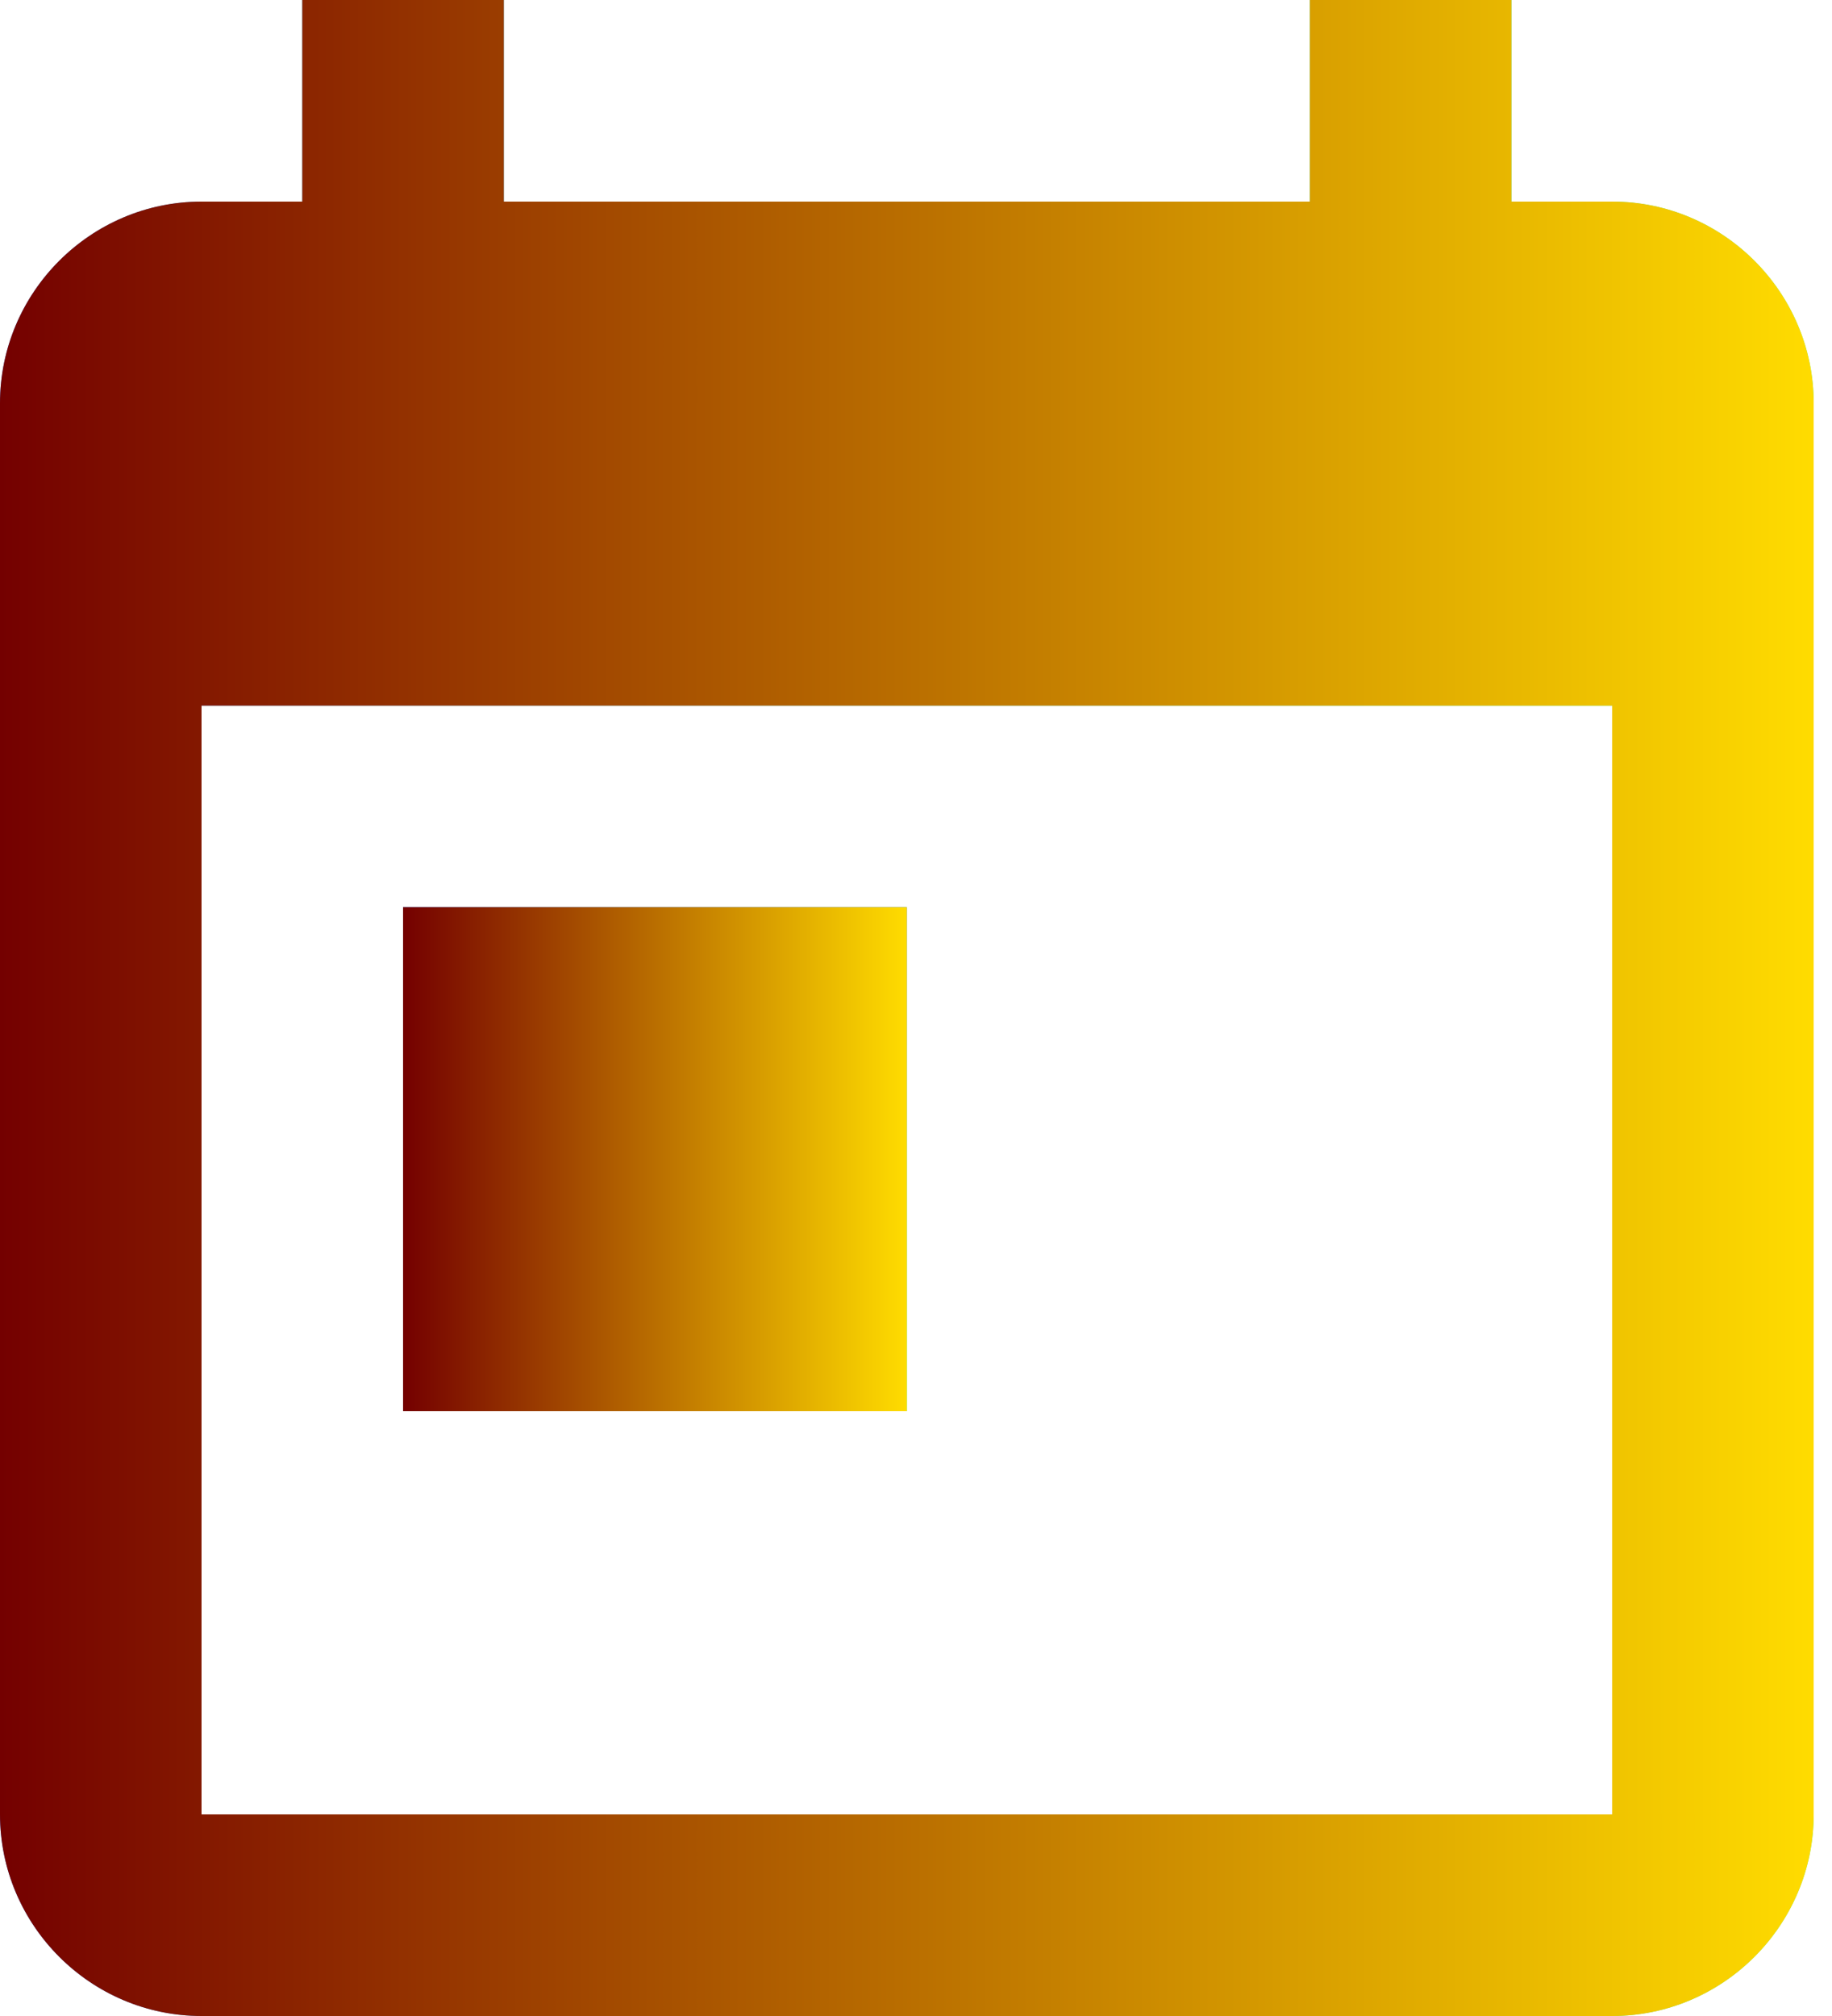
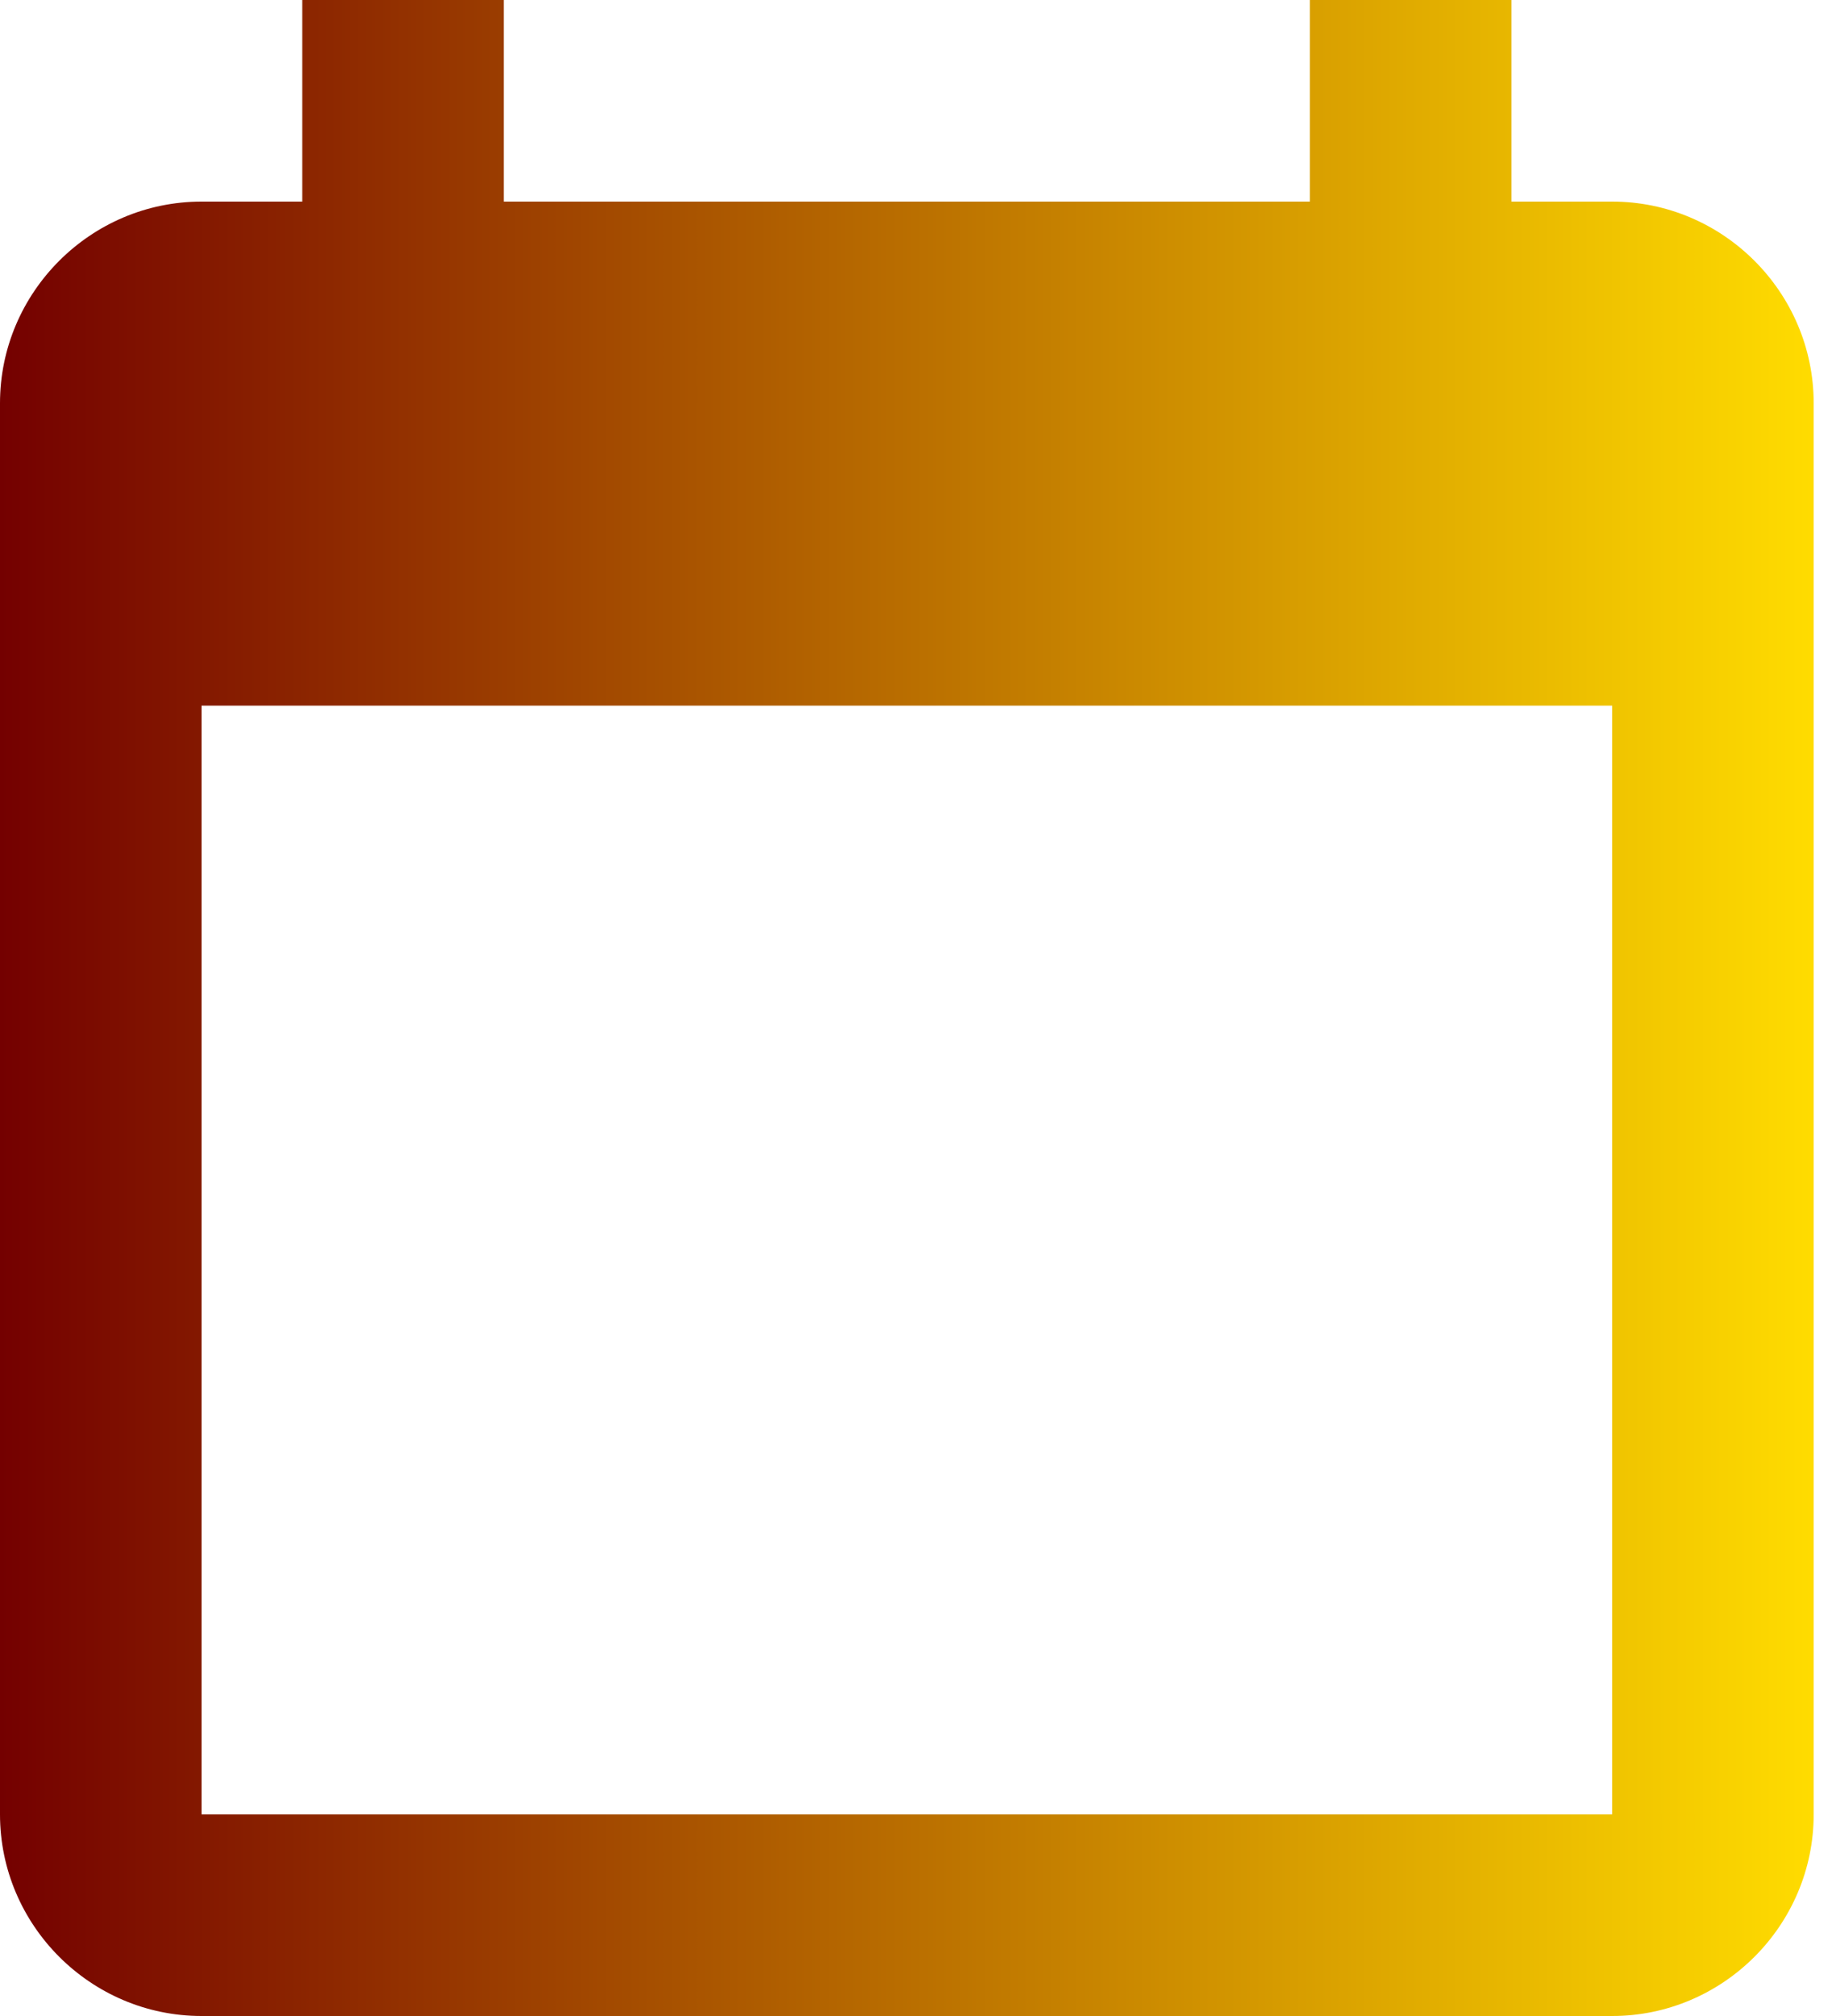
<svg xmlns="http://www.w3.org/2000/svg" width="20" height="22" viewBox="0 0 20 22" fill="none">
-   <path fill-rule="evenodd" clip-rule="evenodd" d="M17.6 2.2H16.5V0H14.3V2.2H5.5V0H3.3V2.2H2.2C0.99 2.2 0 3.19 0 4.4V19.8C0 21.01 0.99 22 2.2 22H17.6C18.81 22 19.8 21.01 19.8 19.8V4.4C19.8 3.19 18.81 2.2 17.6 2.2ZM17.6 19.8H2.2V7.7H17.6V19.8Z" fill="url(#paint0_linear_3041_372)" />
  <path fill-rule="evenodd" clip-rule="evenodd" d="M17.6 2.2H16.5V0H14.3V2.2H5.5V0H3.3V2.2H2.2C0.99 2.2 0 3.19 0 4.4V19.8C0 21.01 0.99 22 2.2 22H17.6C18.81 22 19.8 21.01 19.8 19.8V4.4C19.8 3.19 18.81 2.2 17.6 2.2ZM17.6 19.8H2.2V7.7H17.6V19.8Z" fill="url(#paint1_linear_3041_372)" />
-   <path d="M9.9 9.9H4.4V15.4H9.9V9.9Z" fill="url(#paint2_linear_3041_372)" />
-   <path d="M9.9 9.9H4.4V15.4H9.9V9.9Z" fill="url(#paint3_linear_3041_372)" />
  <defs>
    <linearGradient id="paint0_linear_3041_372" x1="0" y1="11" x2="19.8" y2="11" gradientUnits="userSpaceOnUse">
      <stop stop-color="#4989EF" />
      <stop offset="1" stop-color="#65FC7B" />
    </linearGradient>
    <linearGradient id="paint1_linear_3041_372" x1="0" y1="11" x2="19.8" y2="11" gradientUnits="userSpaceOnUse">
      <stop stop-color="#740000" />
      <stop offset="1" stop-color="#FFDC00" />
    </linearGradient>
    <linearGradient id="paint2_linear_3041_372" x1="7.15" y1="9.9" x2="7.15" y2="15.4" gradientUnits="userSpaceOnUse">
      <stop stop-color="#4989EF" />
      <stop offset="1" stop-color="#65FC7B" />
    </linearGradient>
    <linearGradient id="paint3_linear_3041_372" x1="4.4" y1="12.65" x2="9.9" y2="12.65" gradientUnits="userSpaceOnUse">
      <stop stop-color="#740000" />
      <stop offset="1" stop-color="#FFDC00" />
    </linearGradient>
  </defs>
</svg>